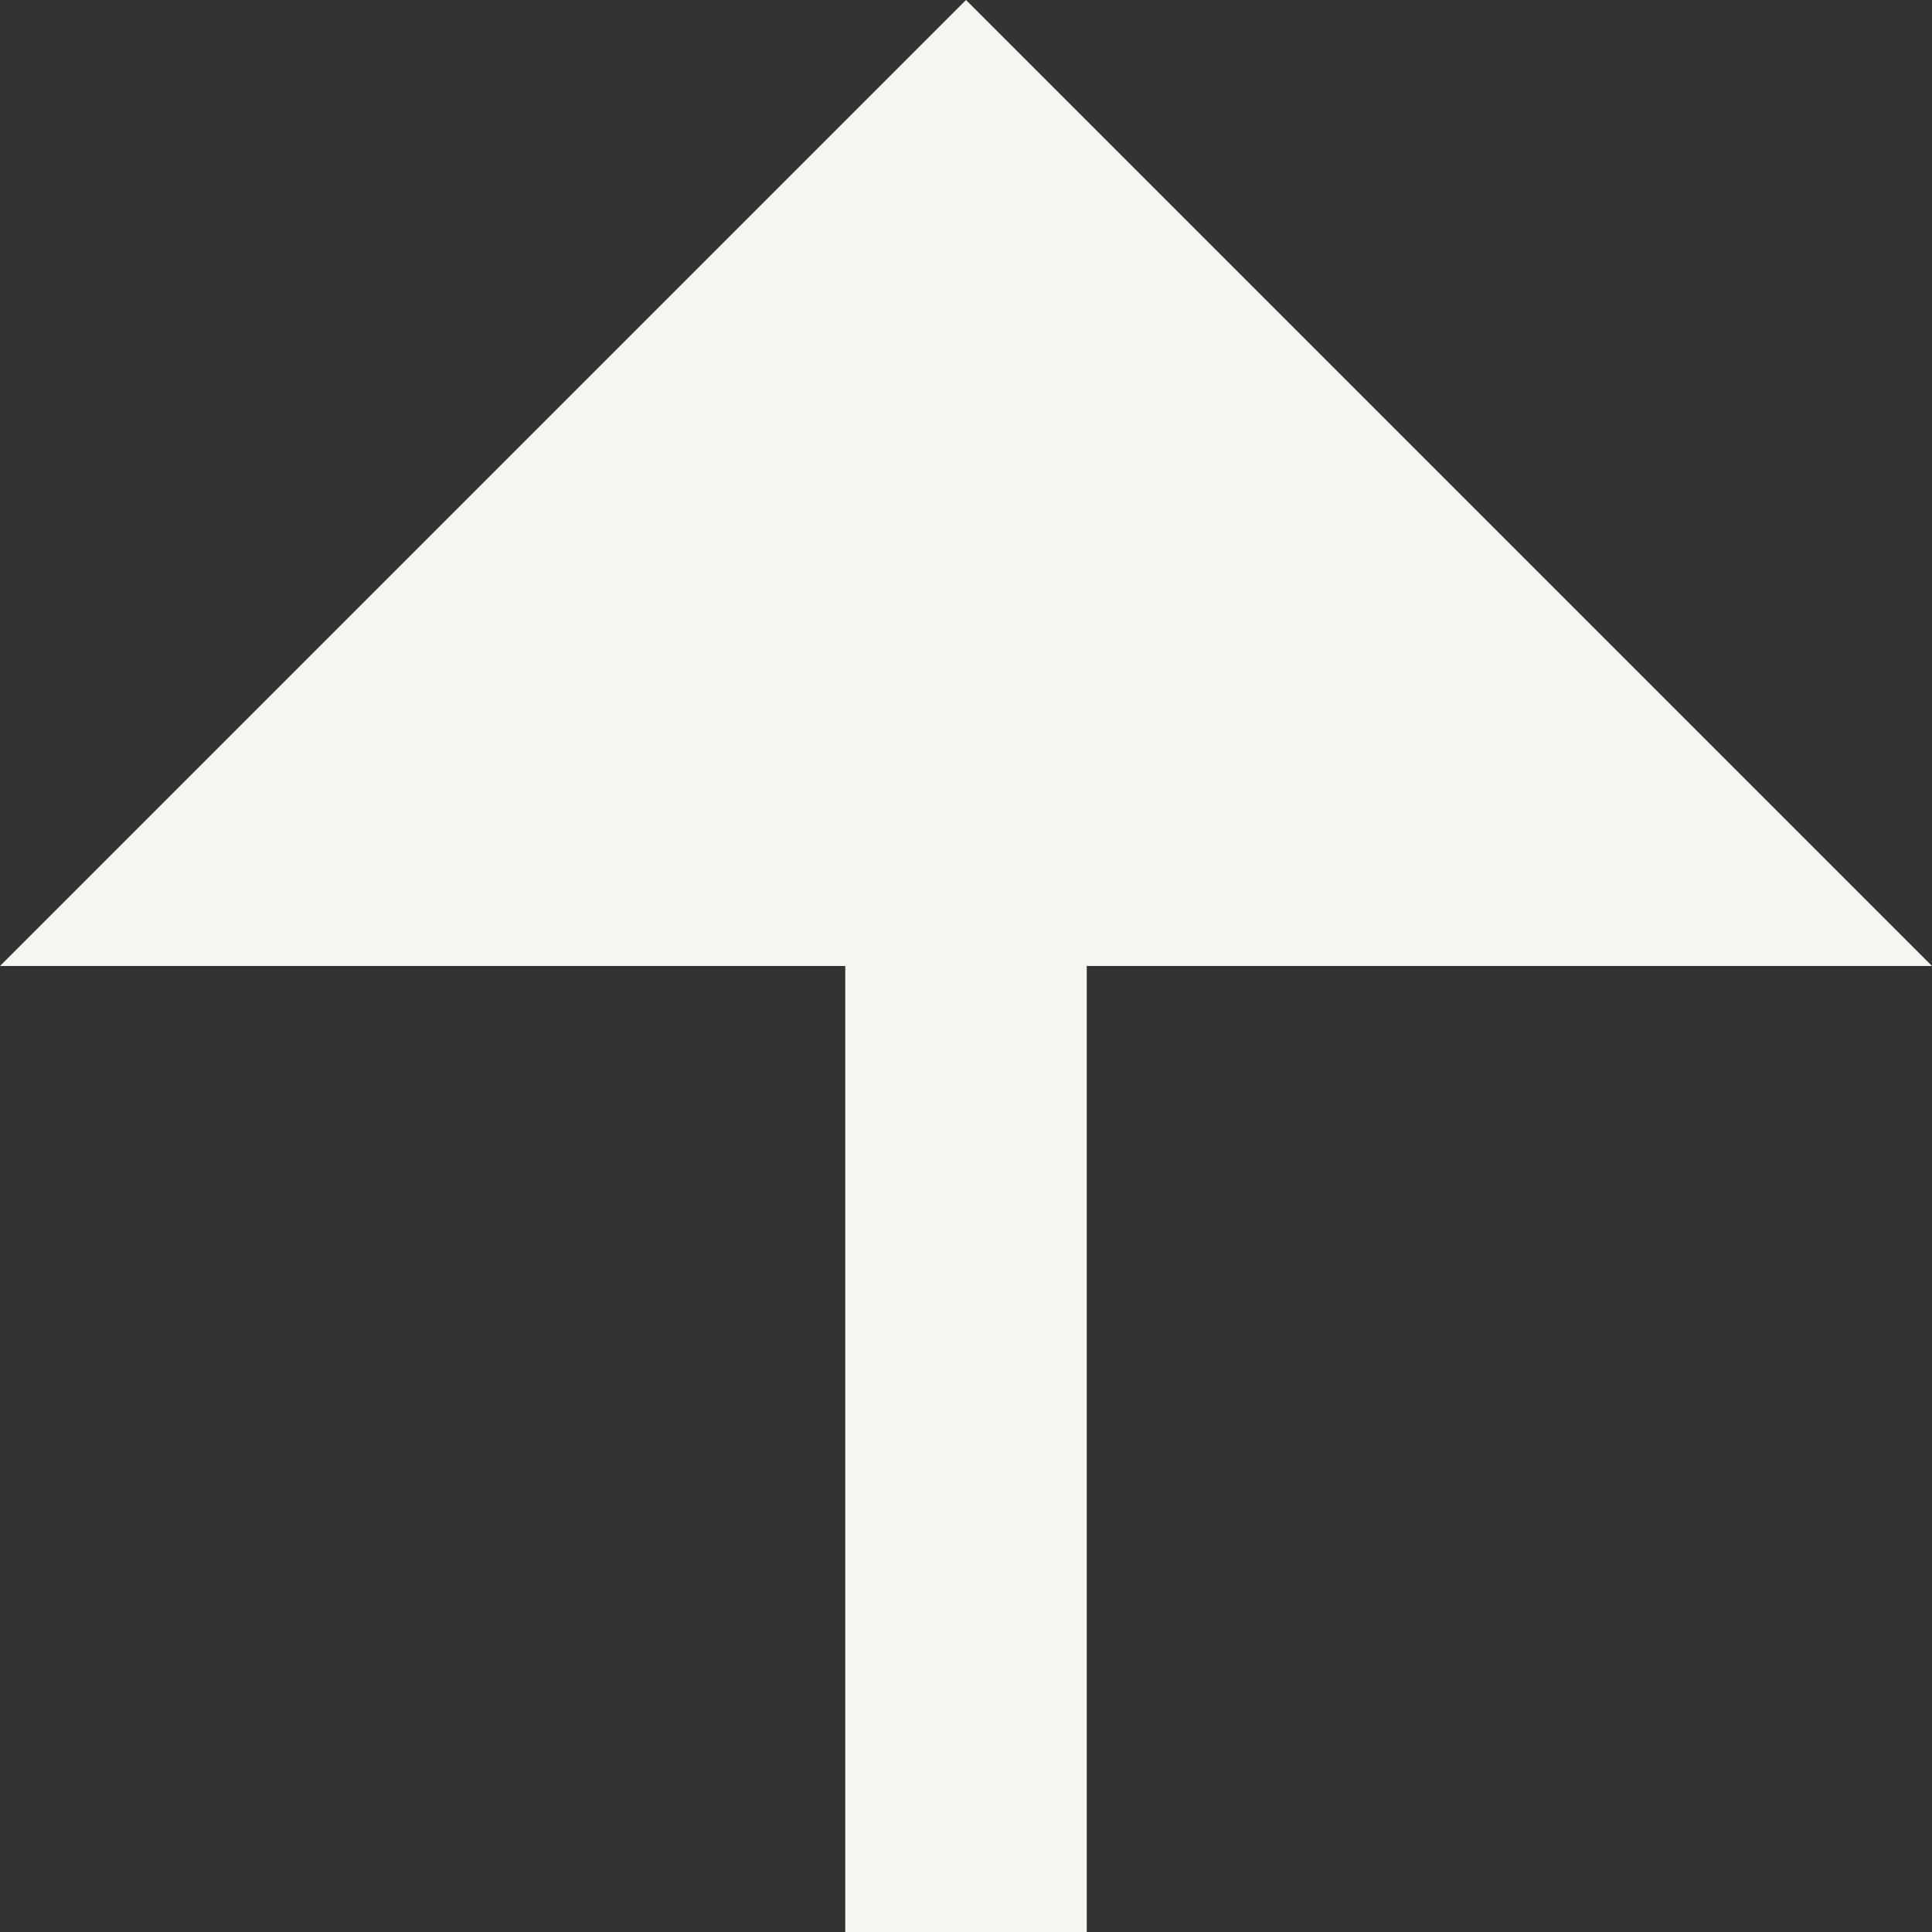
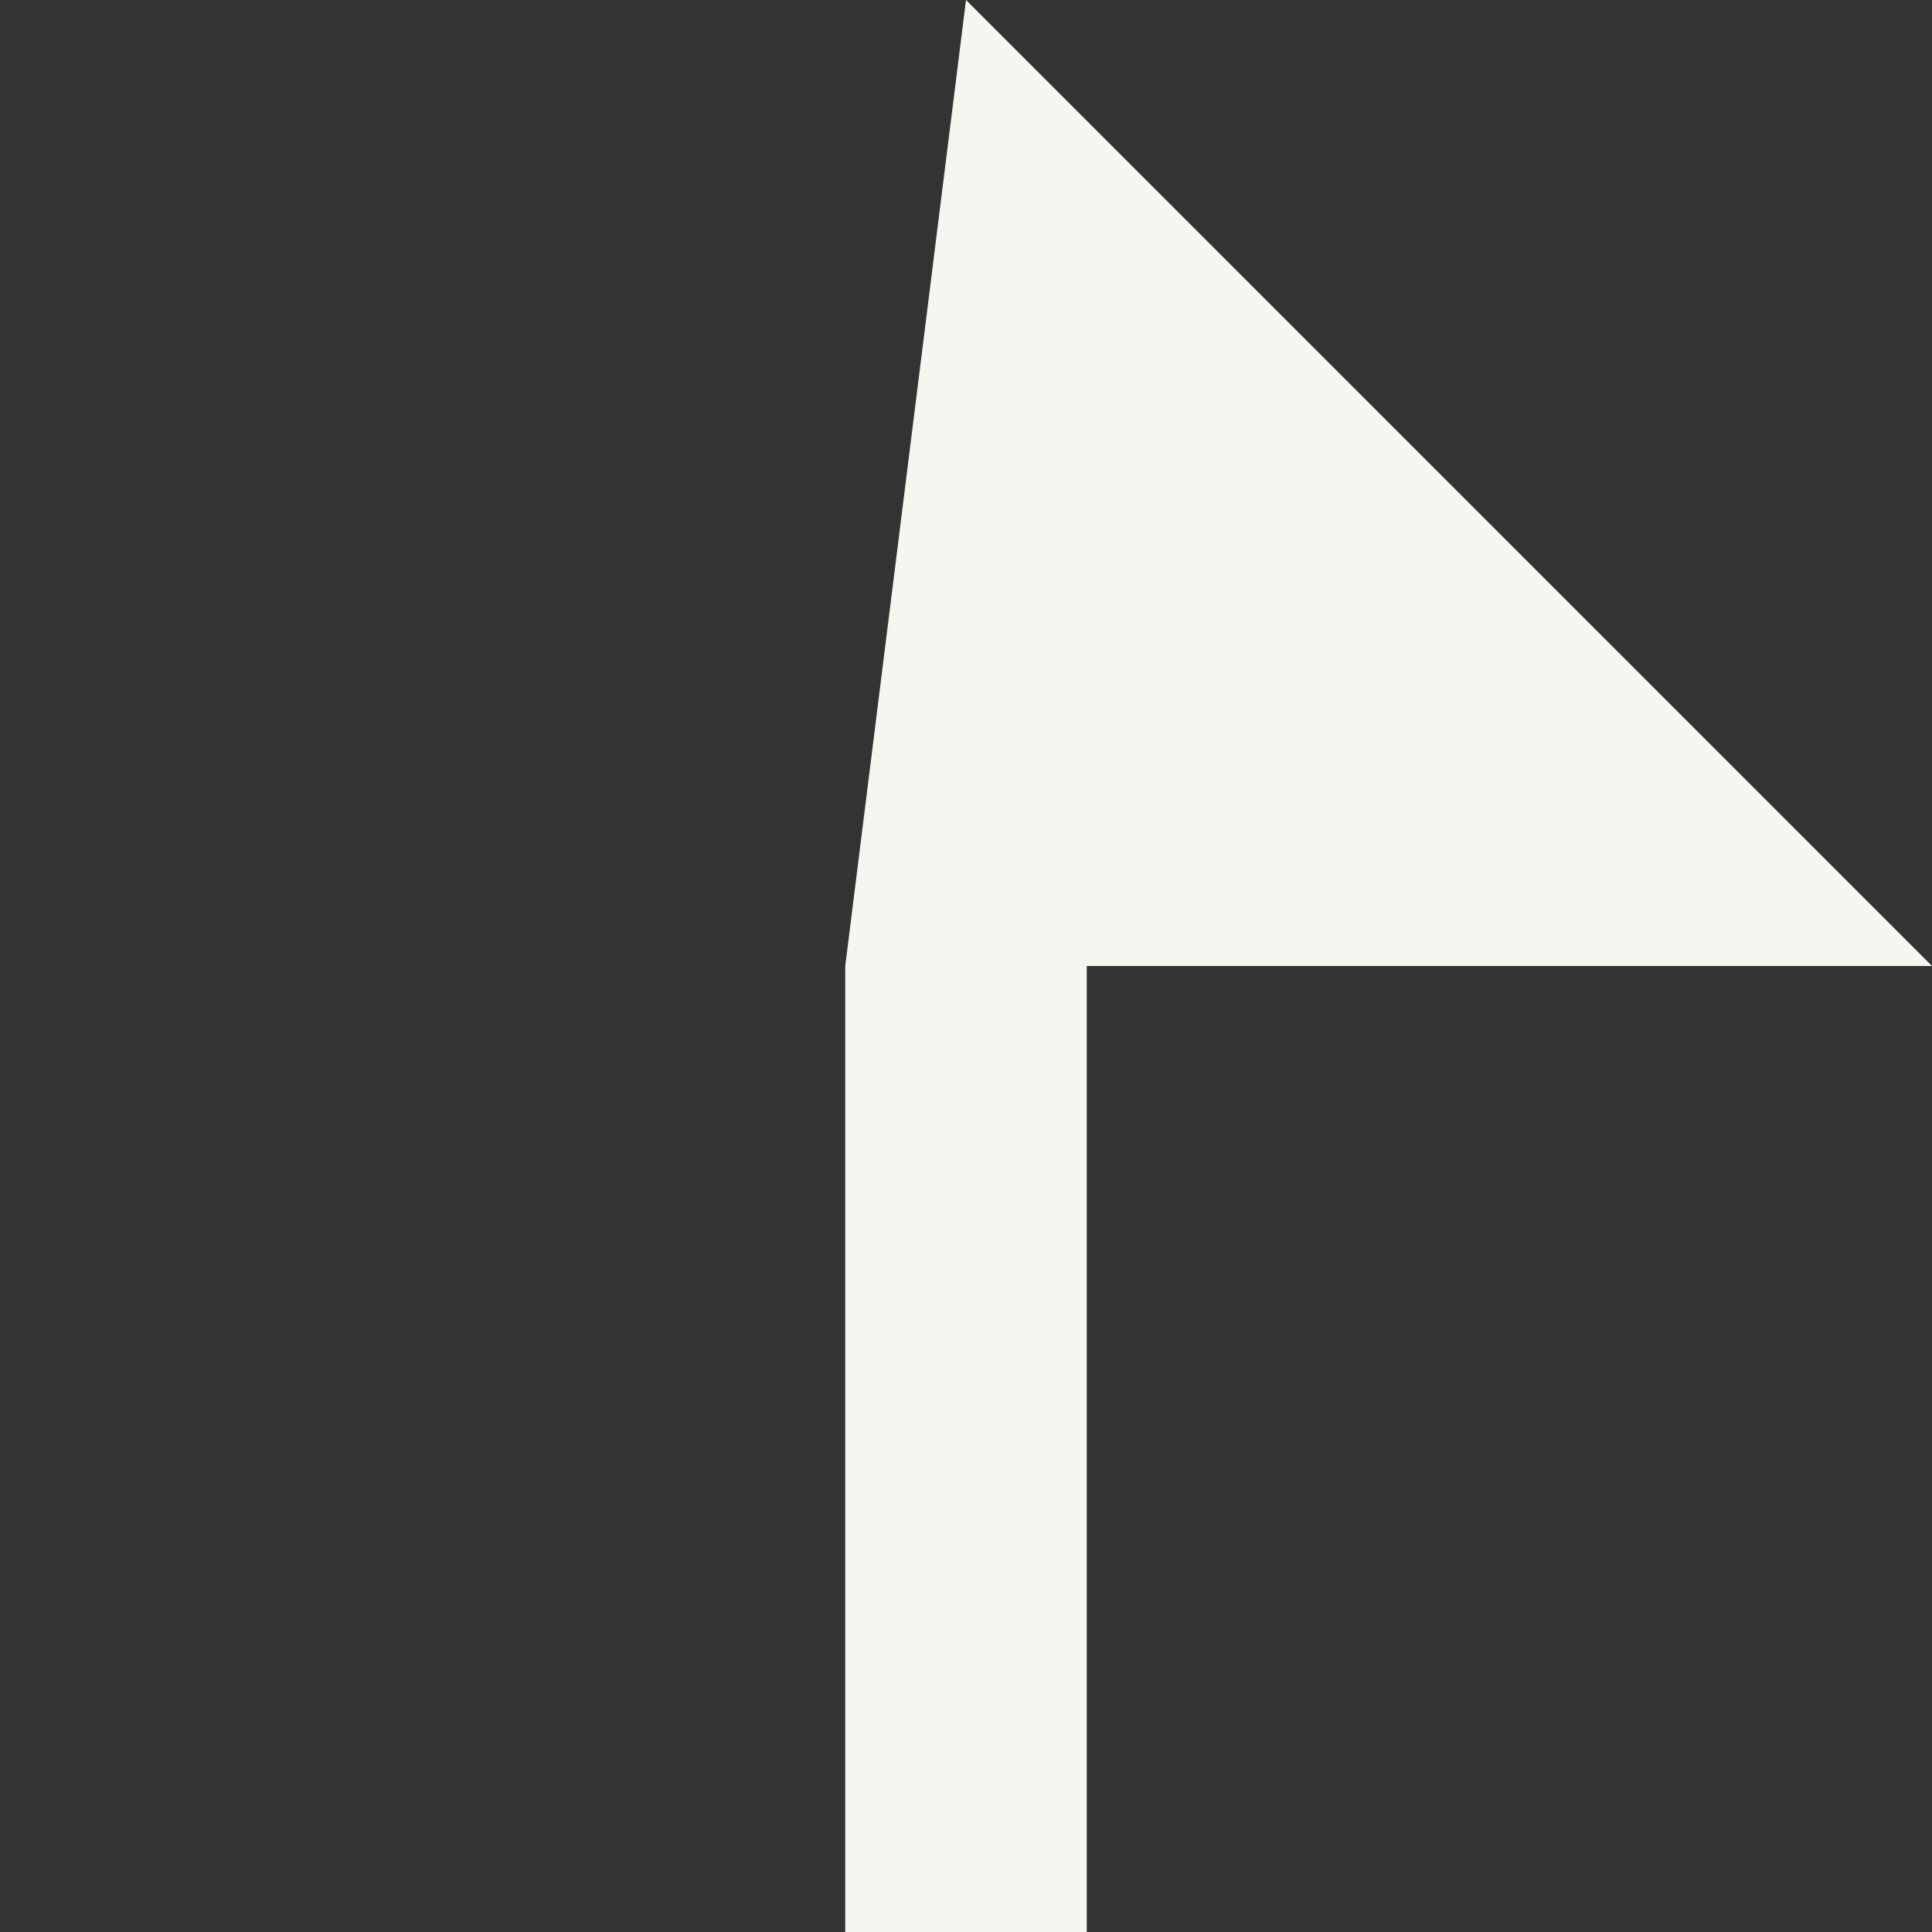
<svg xmlns="http://www.w3.org/2000/svg" width="16" height="16" viewBox="0 0 16 16" fill="none">
  <rect x="0" y="0" width="16" height="16" fill="#333333" stroke="none" />
-   <path d="M9 8V16H7V8H0L8 0L16 8H9Z" fill="#F7F5F0" />
+   <path d="M9 8V16H7V8L8 0L16 8H9Z" fill="#F7F5F0" />
</svg>